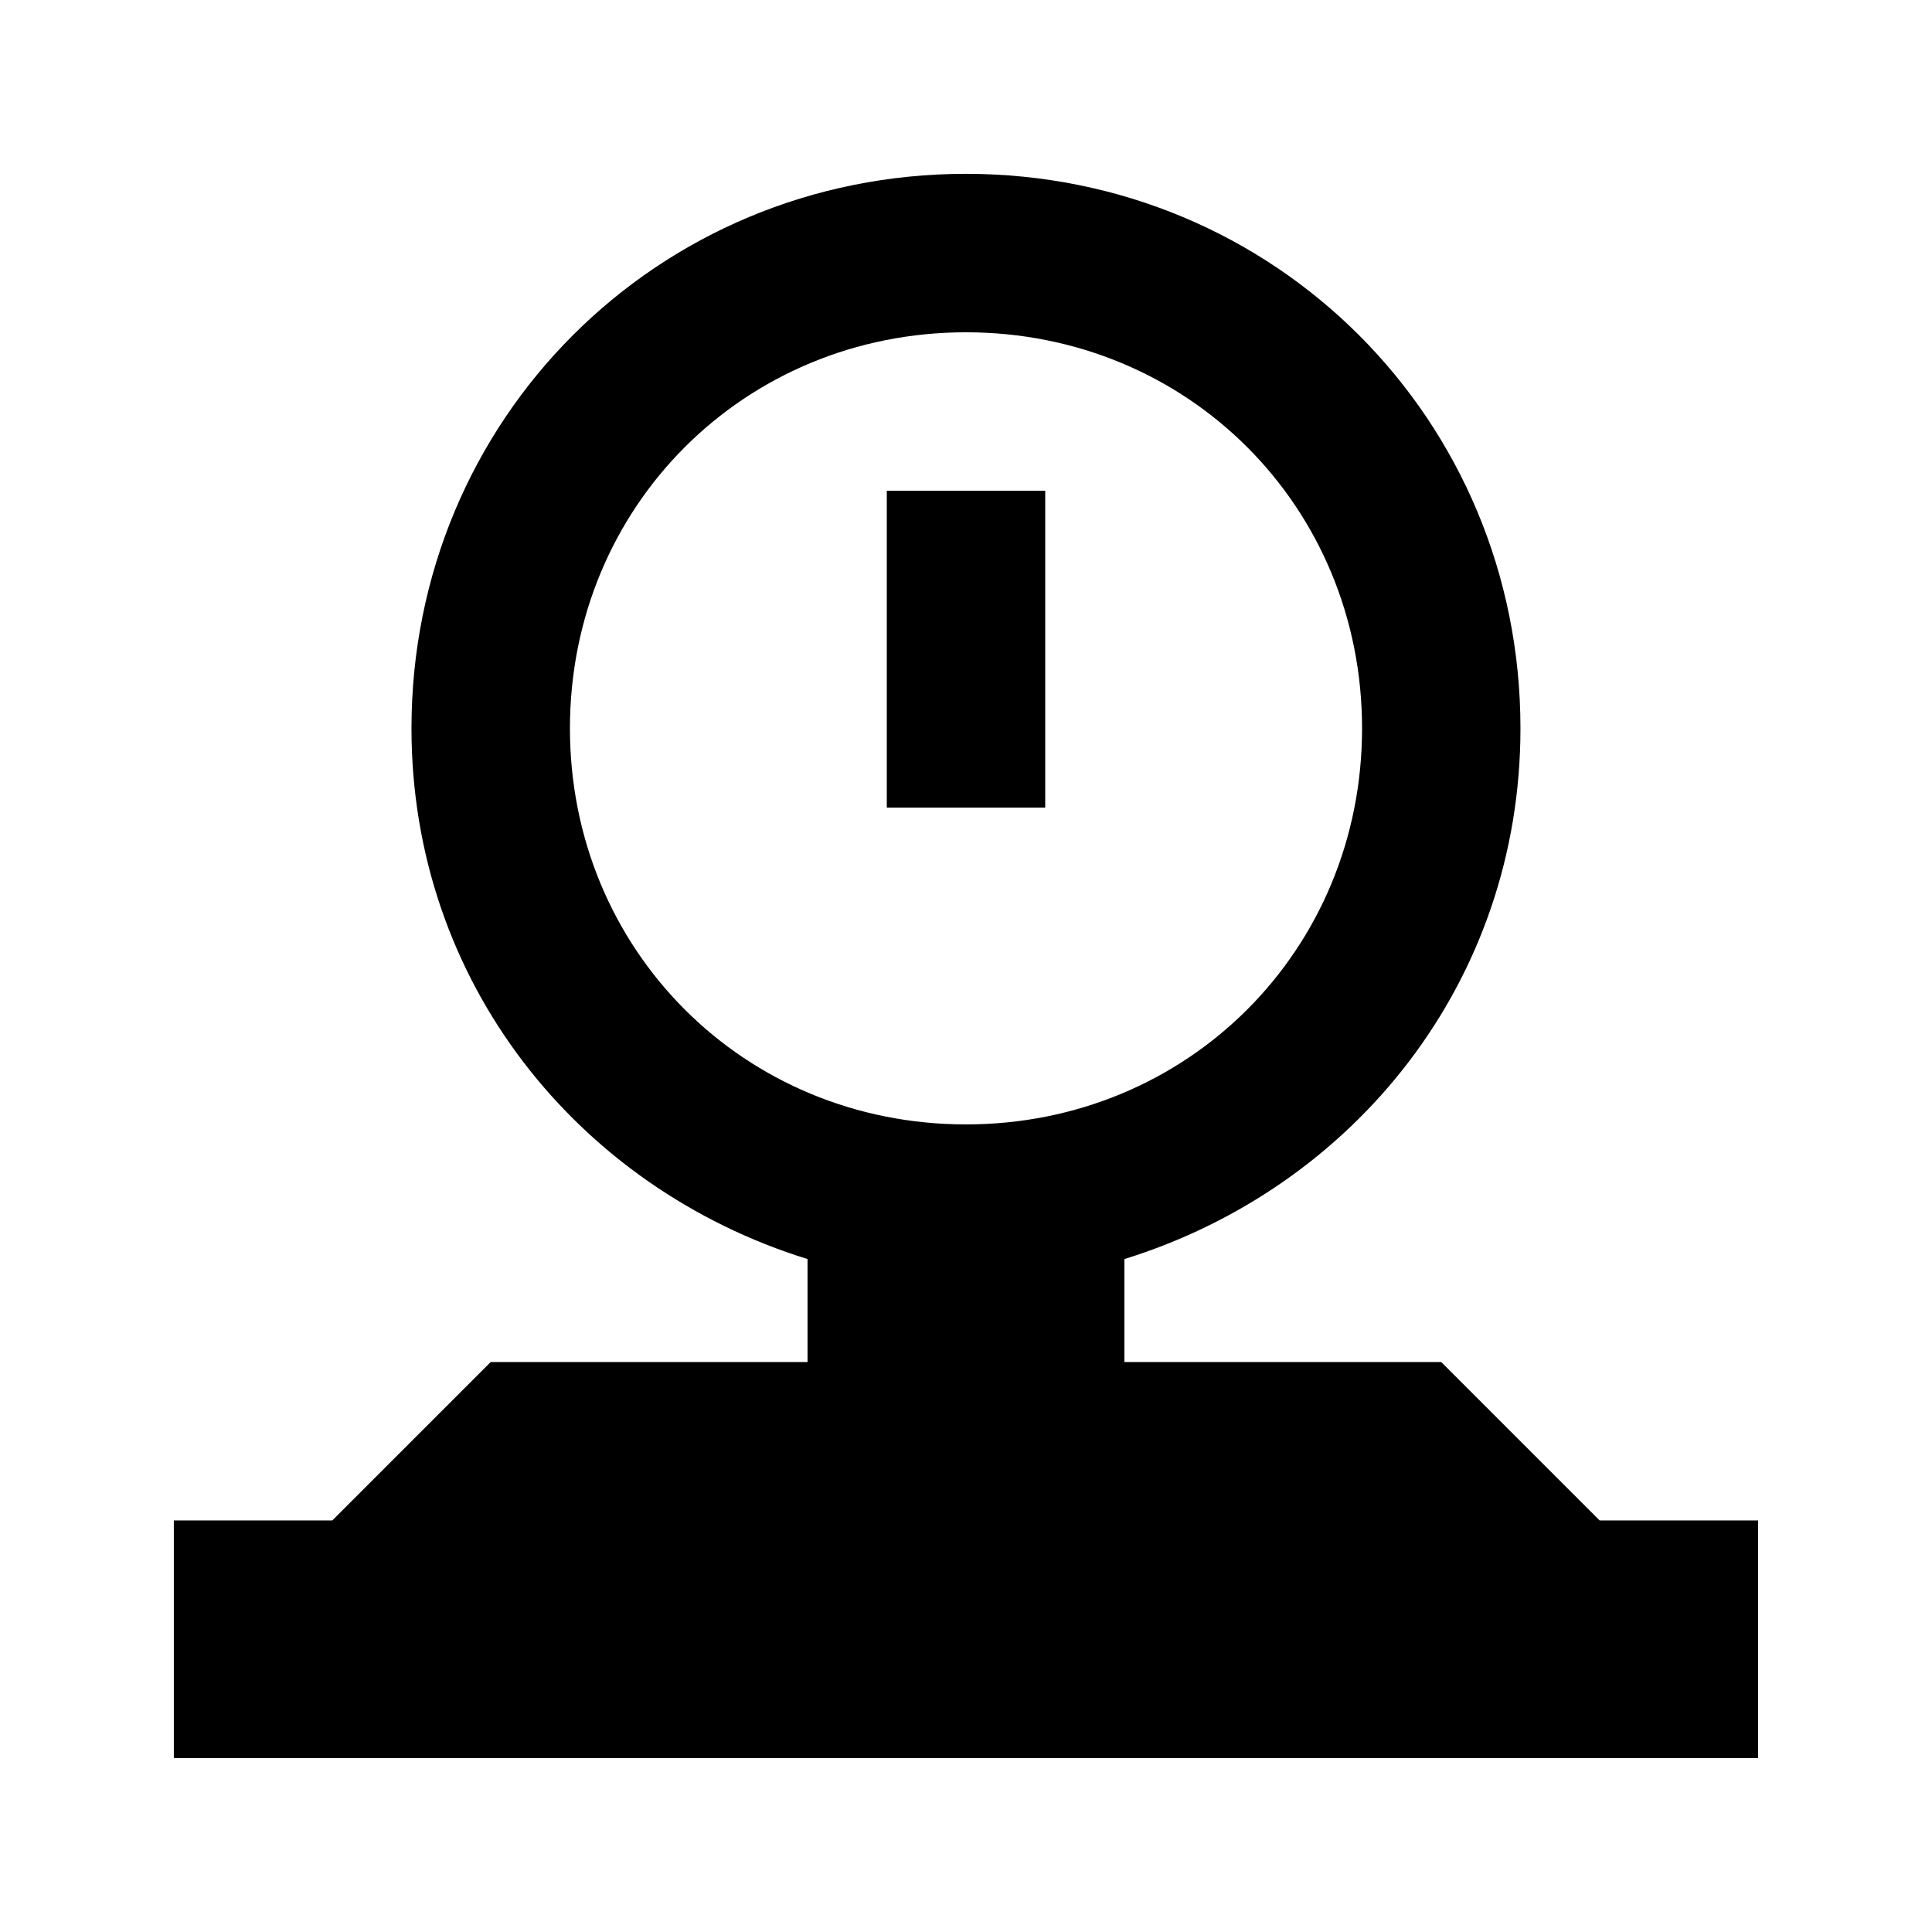
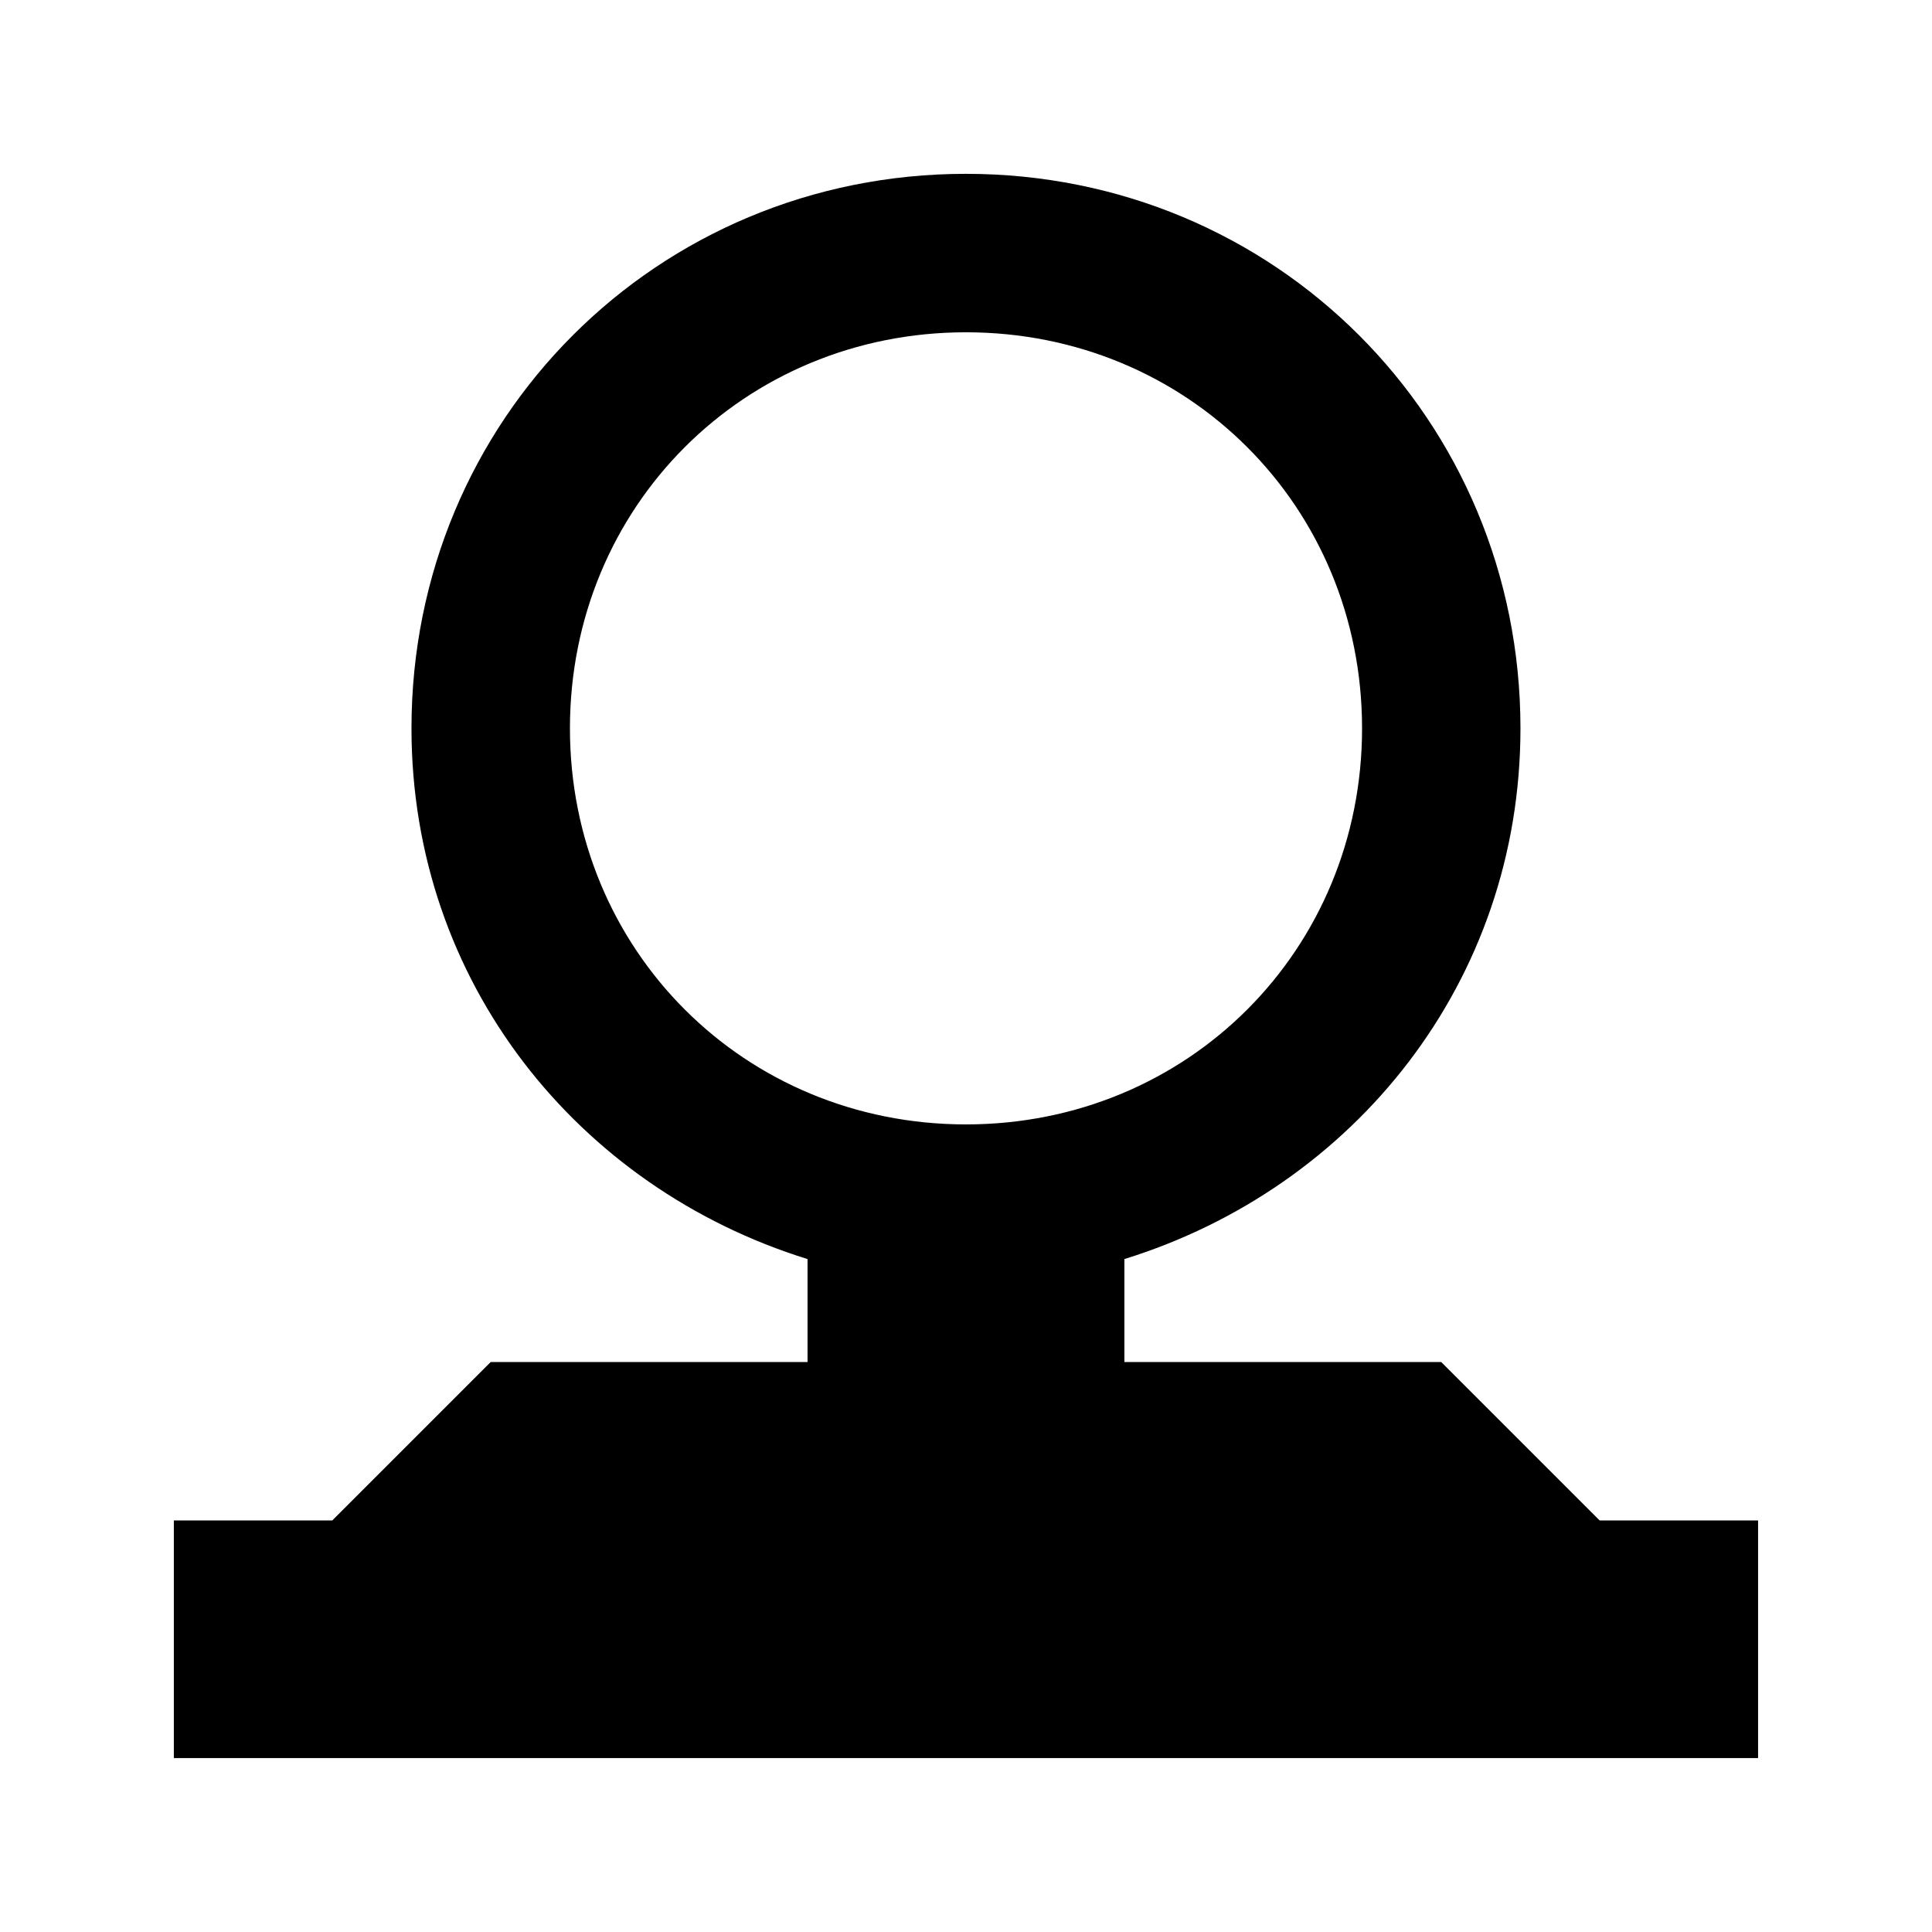
<svg xmlns="http://www.w3.org/2000/svg" fill="#000000" width="800px" height="800px" version="1.1" viewBox="144 144 512 512">
  <g>
-     <path d="m379.01 274.05h41.984v83.969h-41.984z" />
    <path d="m567.93 546.94-41.984-41.984h-83.969v-27.289c60.879-18.895 104.96-73.473 104.96-140.65 0-81.867-65.074-146.95-146.95-146.95-81.867 0.004-146.94 65.078-146.94 146.95 0 67.176 44.082 121.75 104.96 140.65v27.285h-83.969l-41.984 41.984h-41.984v62.977h419.84v-62.977zm-272.89-209.92c0-58.777 46.184-104.96 104.96-104.96s104.96 46.184 104.96 104.96c0 58.777-46.184 104.96-104.96 104.96s-104.96-46.184-104.96-104.96z" />
  </g>
</svg>